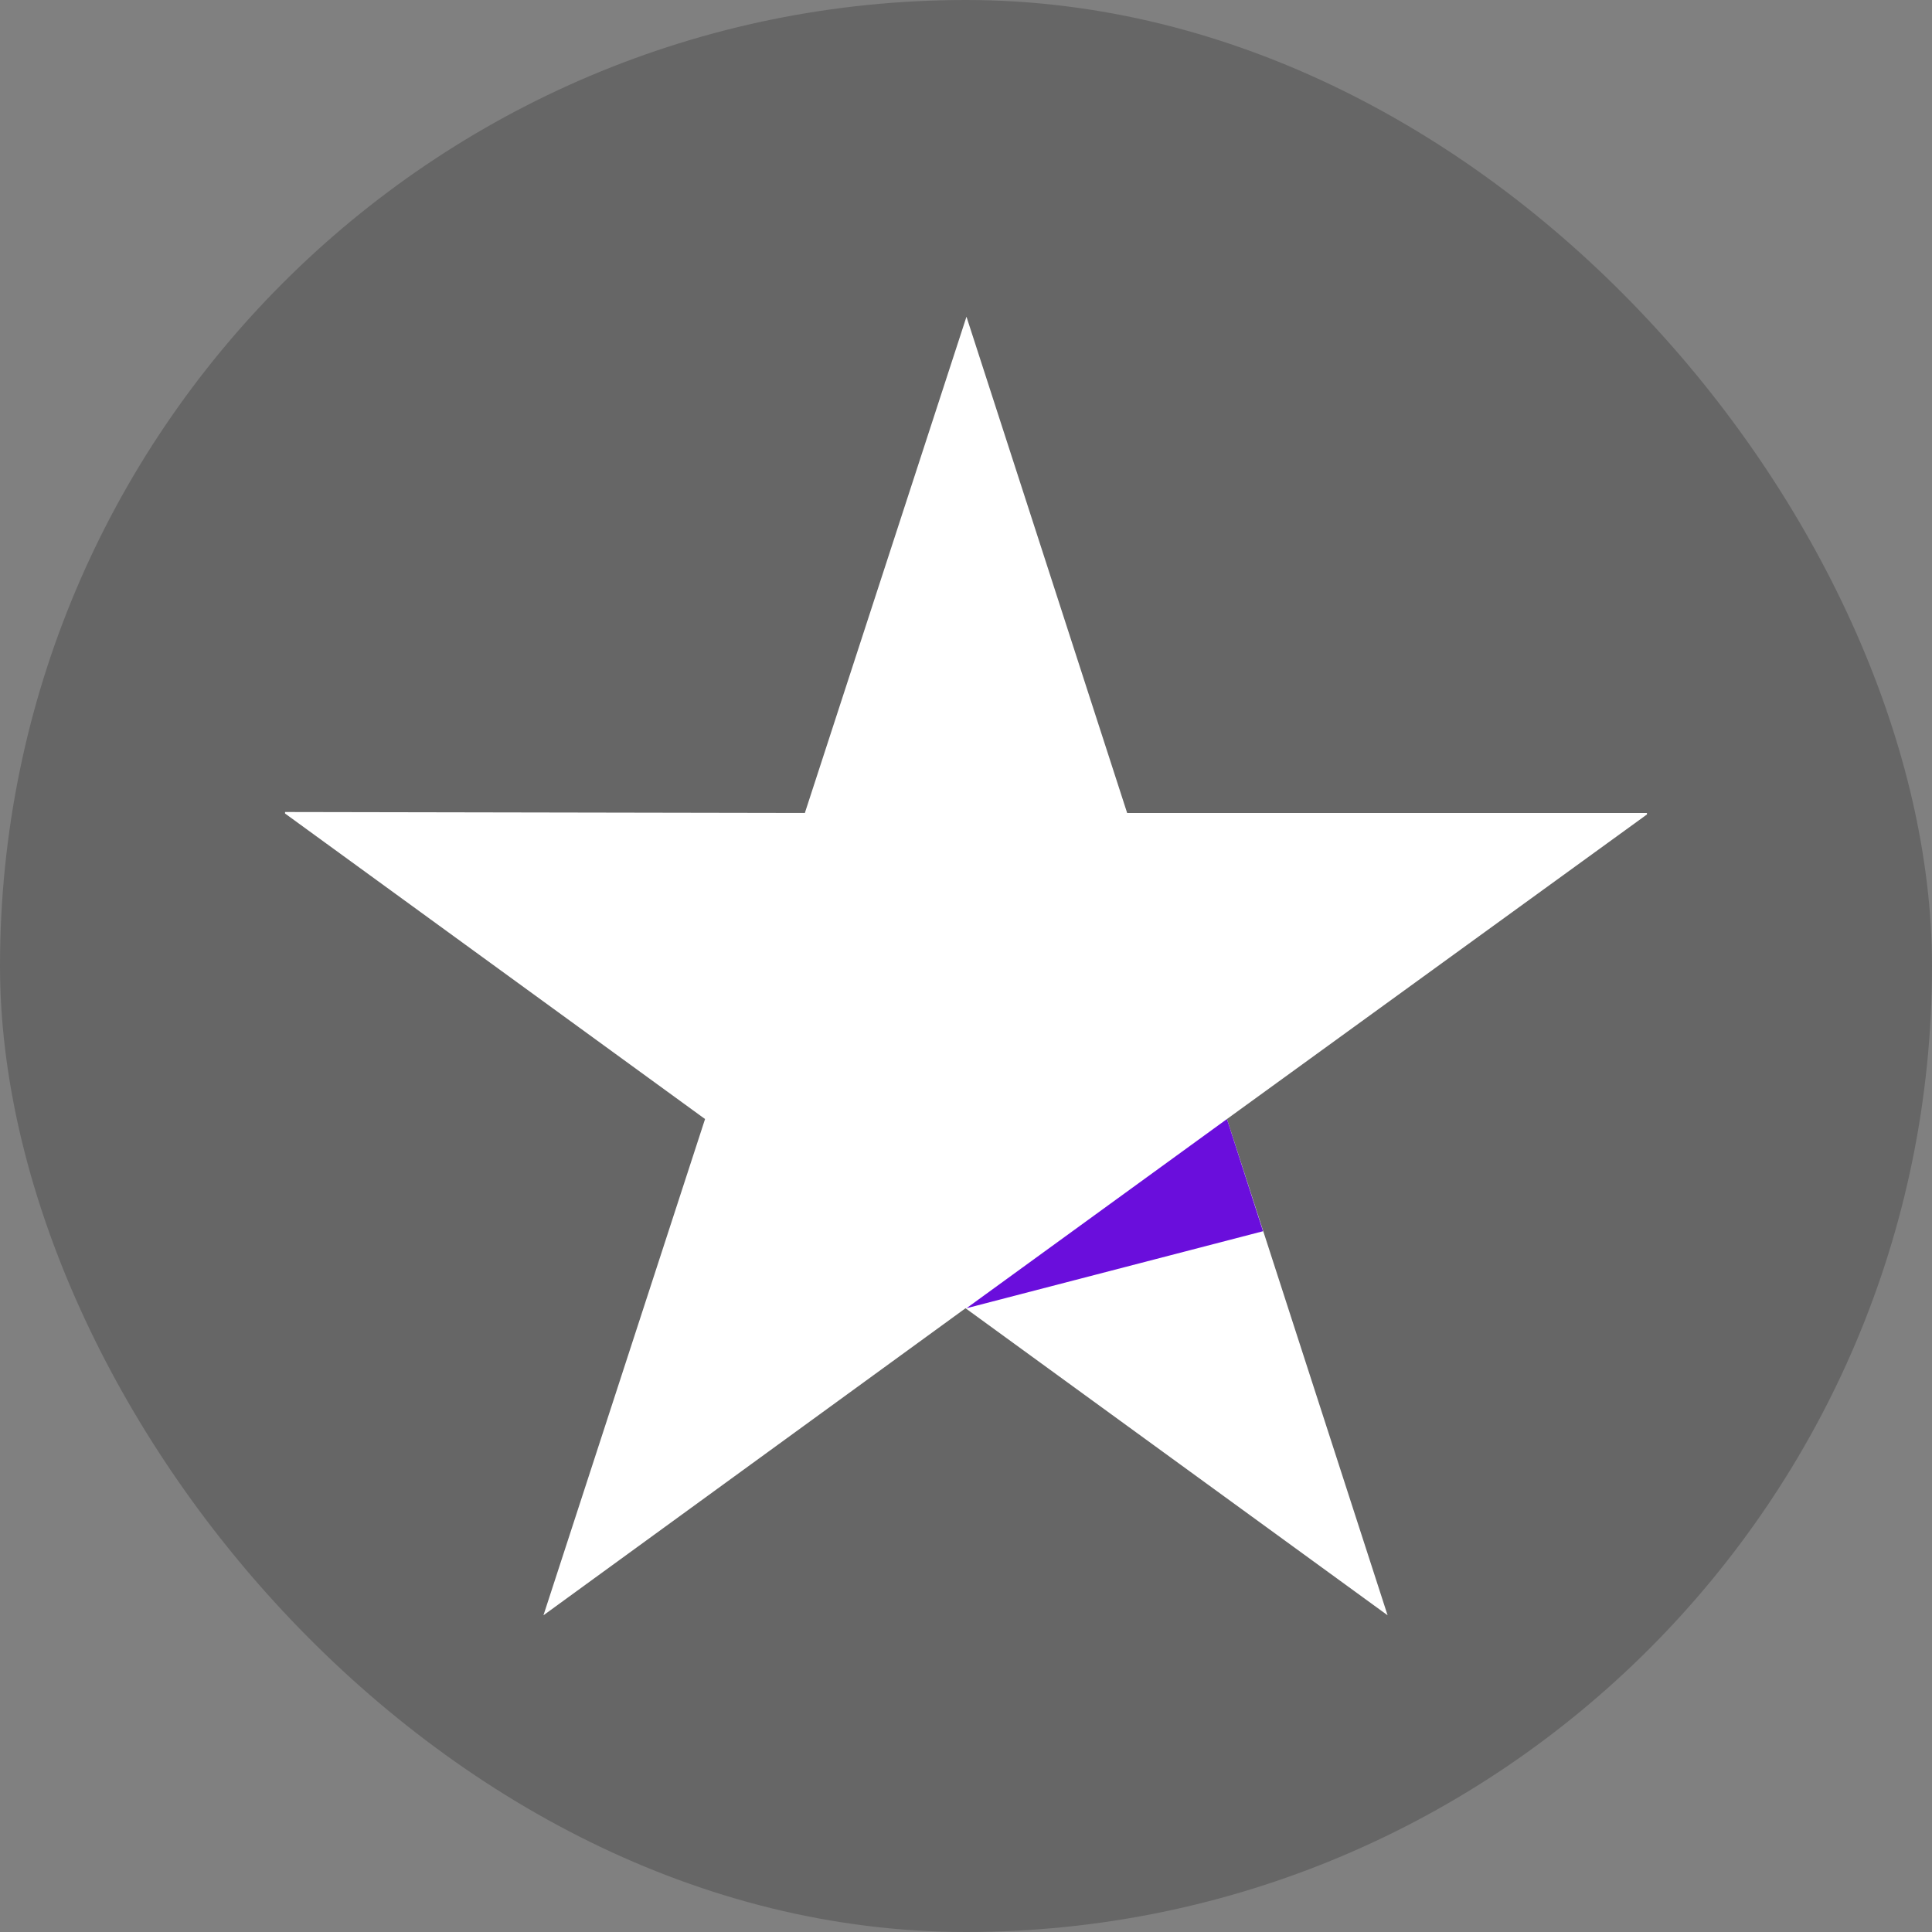
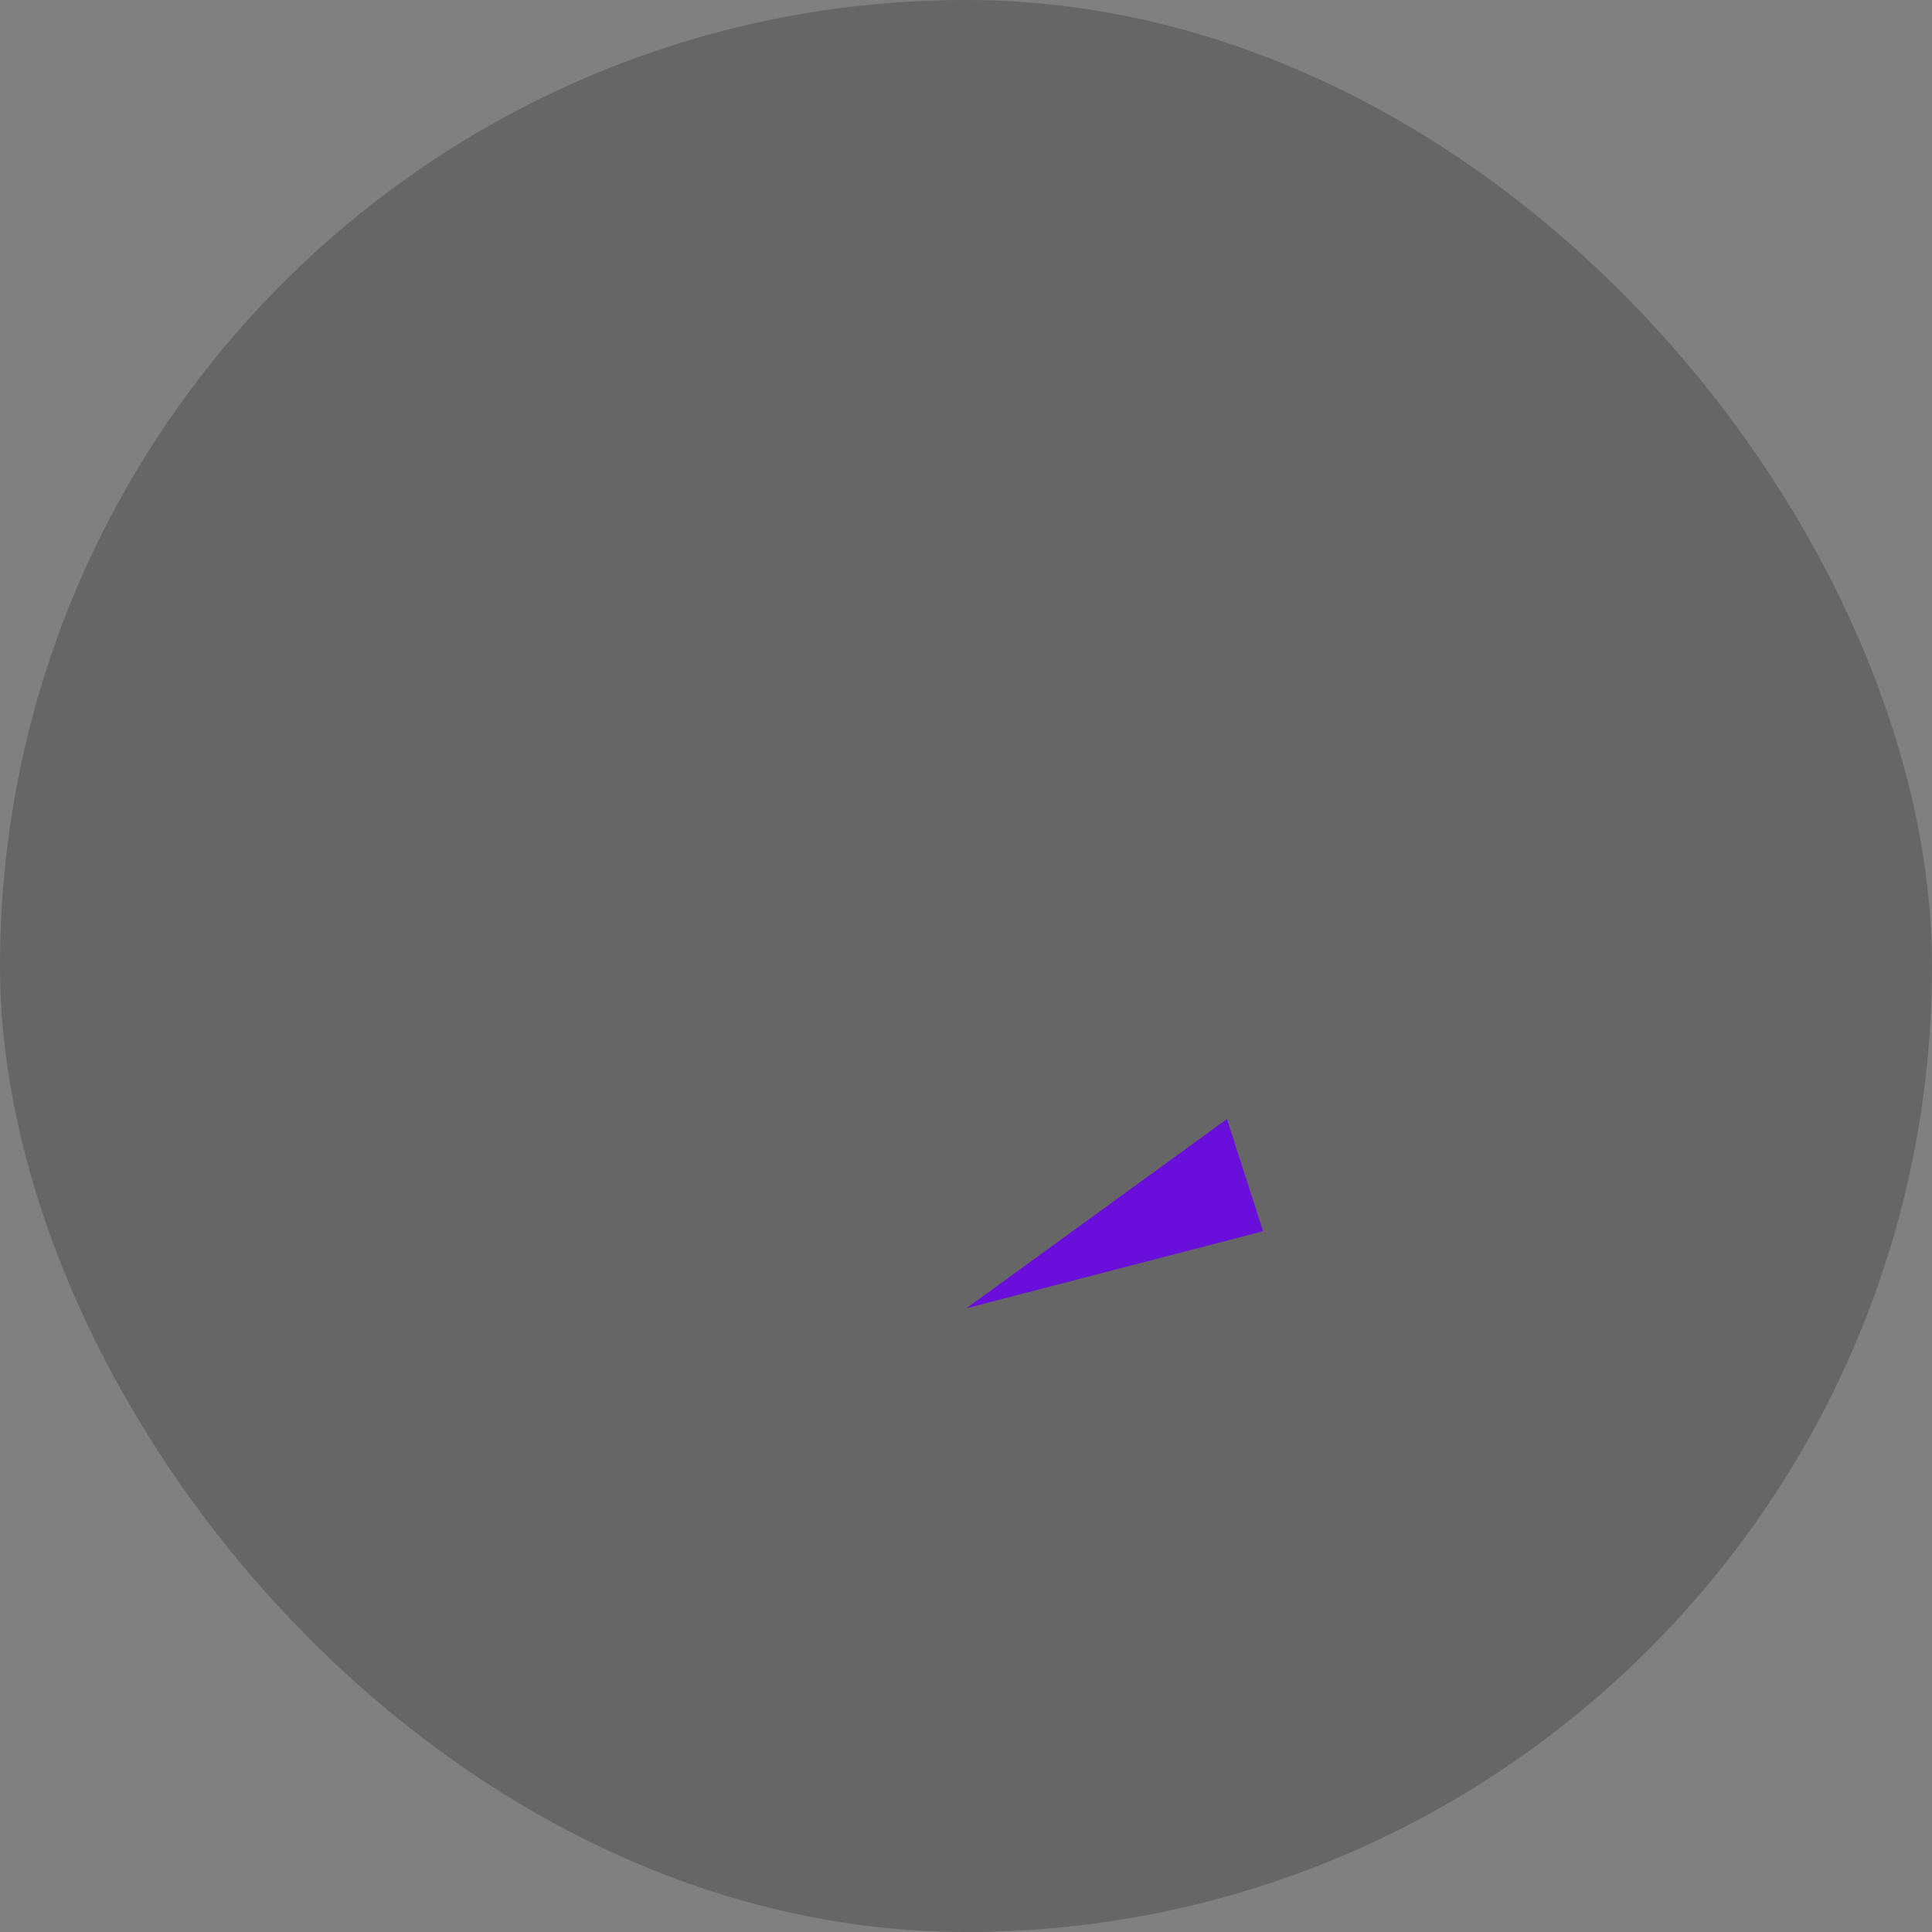
<svg xmlns="http://www.w3.org/2000/svg" width="61" height="61" viewBox="0 0 61 61" fill="none">
  <rect x="0" y="0" width="61" height="61" fill="#808080" stroke="none" />
  <rect width="61" height="61" rx="30.5" fill="#000001" fill-opacity="0.2" />
  <g clip-path="url(#clip0_597_23388)">
-     <path d="M52.065 25.668H35.588L30.515 10L25.412 25.668L8.935 25.638L22.261 35.332L17.159 51L30.485 41.306L43.811 51L38.739 35.332L52.065 25.668Z" fill="white" />
-     <path d="M39.879 38.874L38.739 35.332L30.514 41.306L39.879 38.874Z" fill="#6A0EDC" />
+     <path d="M39.879 38.874L38.739 35.332L30.514 41.306Z" fill="#6A0EDC" />
  </g>
  <defs>
    <clipPath id="clip0_597_23388">
      <rect width="43" height="43" fill="white" transform="translate(9 9)" />
    </clipPath>
  </defs>
</svg>